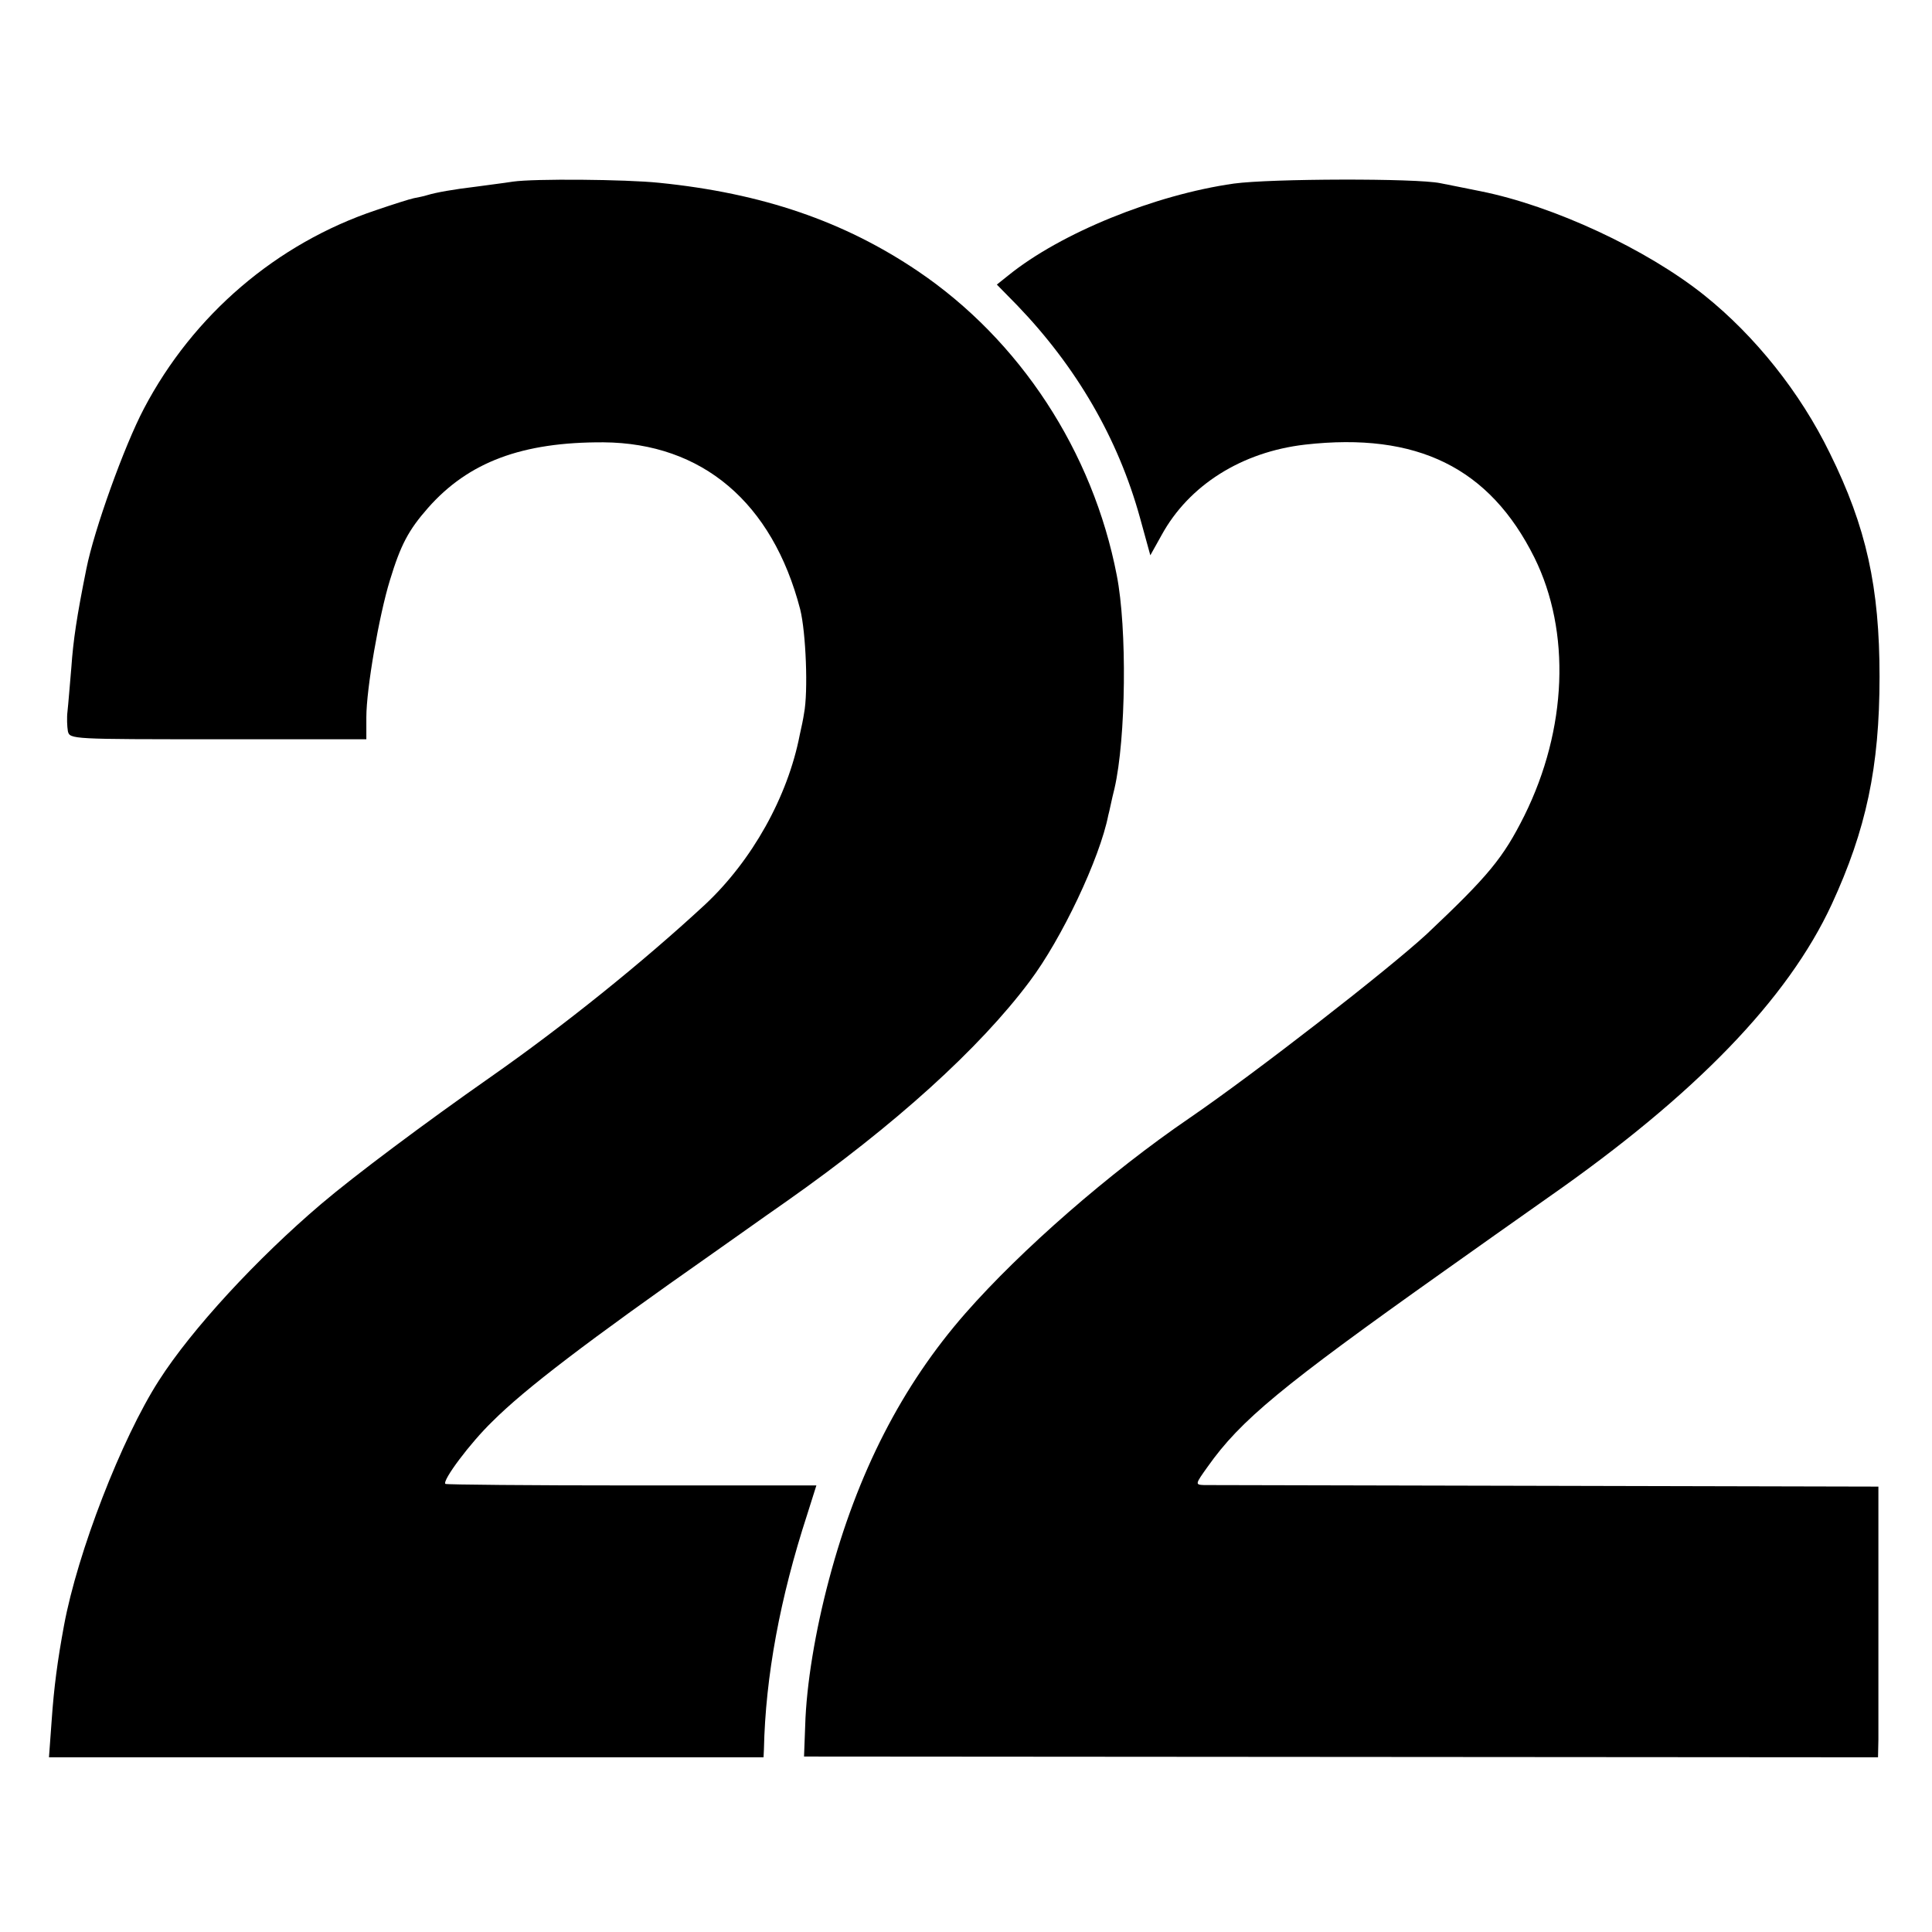
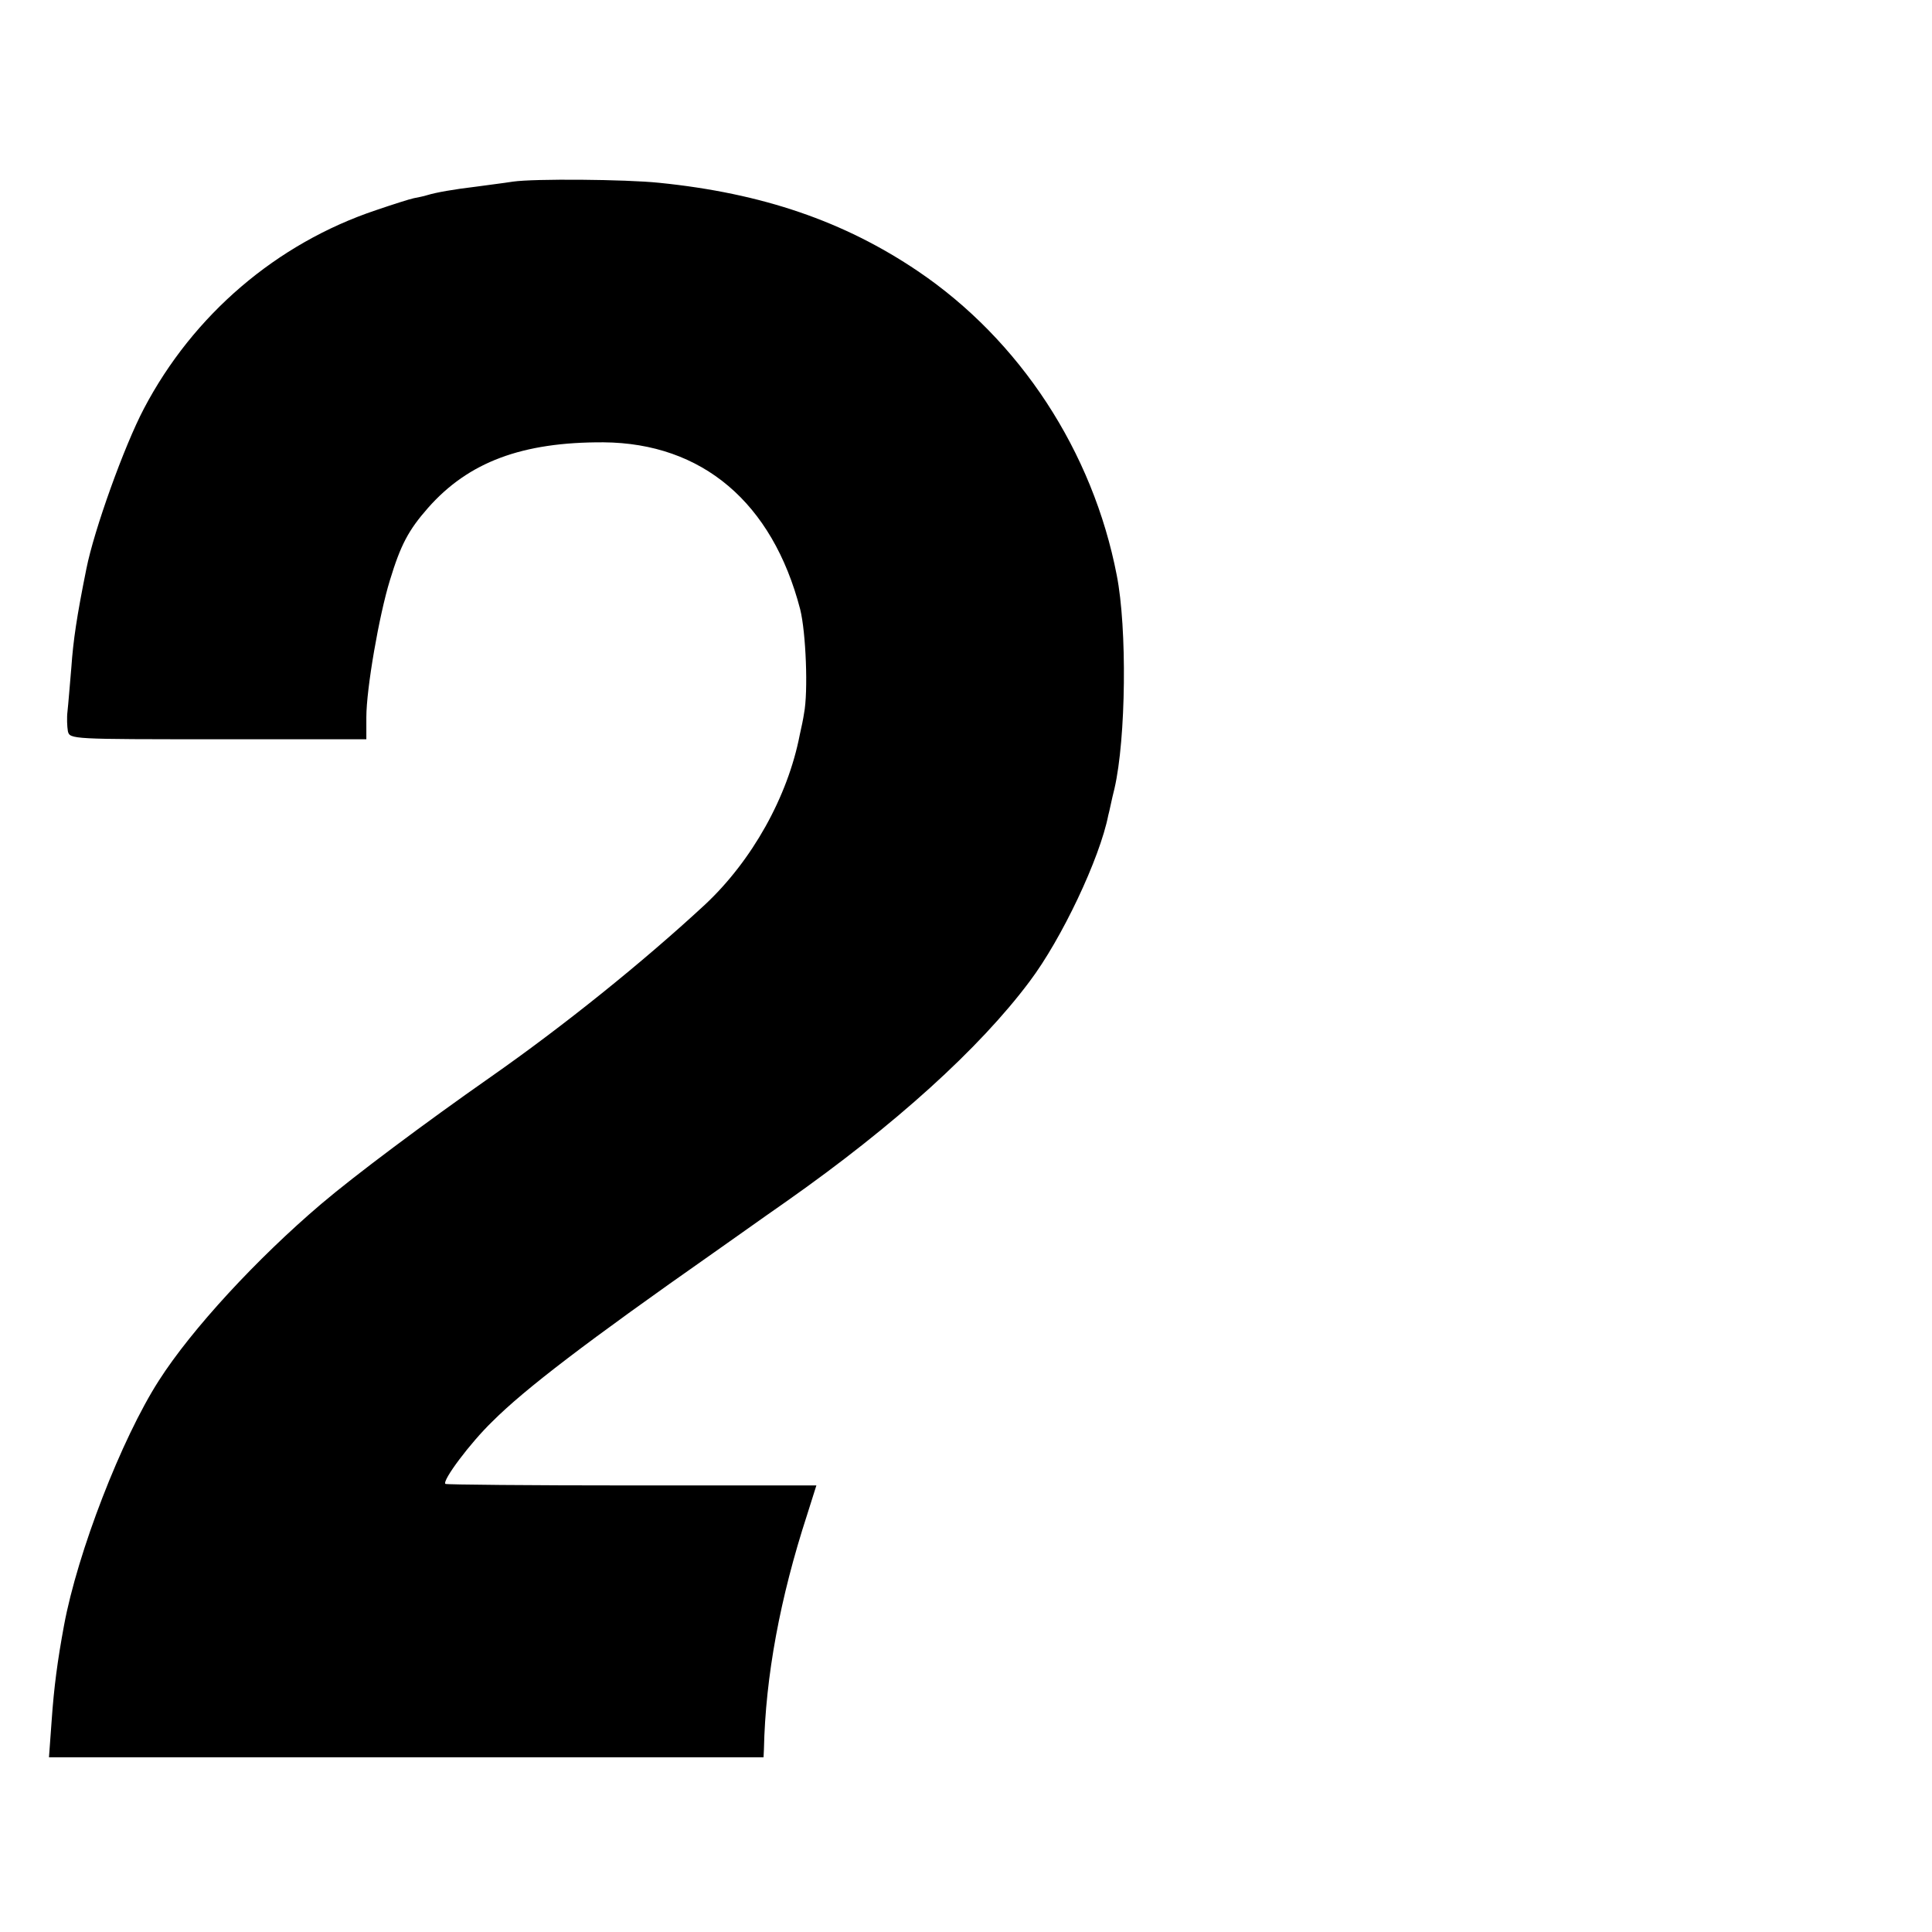
<svg xmlns="http://www.w3.org/2000/svg" version="1.0" width="501pt" height="501pt" viewBox="0 0 501 501" preserveAspectRatio="xMidYMid meet">
  <g transform="translate(0,501) scale(0.1,-0.1)" fill="#000000" stroke="none">
    <path d="M1330 4539 c-25 -4 -67 -9 -95 -13 -59 -7 -104 -15 -127 -22 -9 -3 -25 -6 -35 -8 -10 -2 -54 -16 -98 -31 -257 -86 -474 -271 -602 -515 -51 -97 -129 -314 -149 -415 -25 -124 -34 -185 -39 -256 -4 -46 -8 -97 -10 -114 -2 -16 -1 -39 1 -51 5 -21 8 -21 390 -21 l384 0 0 57 c0 74 33 264 61 355 28 92 48 130 99 188 105 119 244 171 455 170 256 -2 438 -156 510 -433 15 -60 21 -214 10 -270 -2 -14 -7 -38 -11 -55 -31 -161 -124 -327 -246 -441 -162 -150 -366 -314 -556 -447 -170 -119 -352 -255 -439 -329 -167 -142 -336 -325 -421 -458 -97 -151 -211 -446 -246 -635 -17 -92 -26 -160 -32 -246 l-7 -96 927 0 926 0 1 21 c4 189 42 393 112 608 l24 76 -479 0 c-263 0 -481 2 -483 4 -9 8 64 106 122 162 84 84 245 207 573 437 36 25 121 86 190 134 280 197 500 396 630 570 83 110 182 319 204 431 3 10 9 42 16 69 30 130 33 416 6 553 -62 321 -251 610 -516 789 -191 129 -403 202 -671 229 -87 9 -324 11 -379 3z" />
-     <path d="M3200 4534 c-205 -29 -449 -128 -585 -238 l-30 -24 52 -53 c154 -160 262 -345 319 -551 l27 -98 29 52 c71 130 208 216 372 235 291 33 479 -60 595 -293 95 -192 85 -445 -26 -669 -55 -110 -93 -156 -253 -307 -102 -94 -443 -359 -615 -477 -208 -142 -437 -342 -581 -506 -165 -188 -281 -415 -354 -690 -36 -135 -59 -274 -62 -380 l-3 -80 1393 -1 1392 -1 1 46 c0 25 0 183 0 351 l0 305 -863 2 c-475 1 -873 2 -886 2 -23 1 -23 2 10 48 85 120 190 207 613 507 72 51 193 137 270 191 381 266 621 514 735 760 89 193 124 355 124 590 0 232 -34 388 -129 580 -77 158 -194 304 -325 409 -150 120 -391 232 -580 270 -41 8 -88 18 -105 21 -62 13 -440 12 -535 -1z" />
  </g>
</svg>